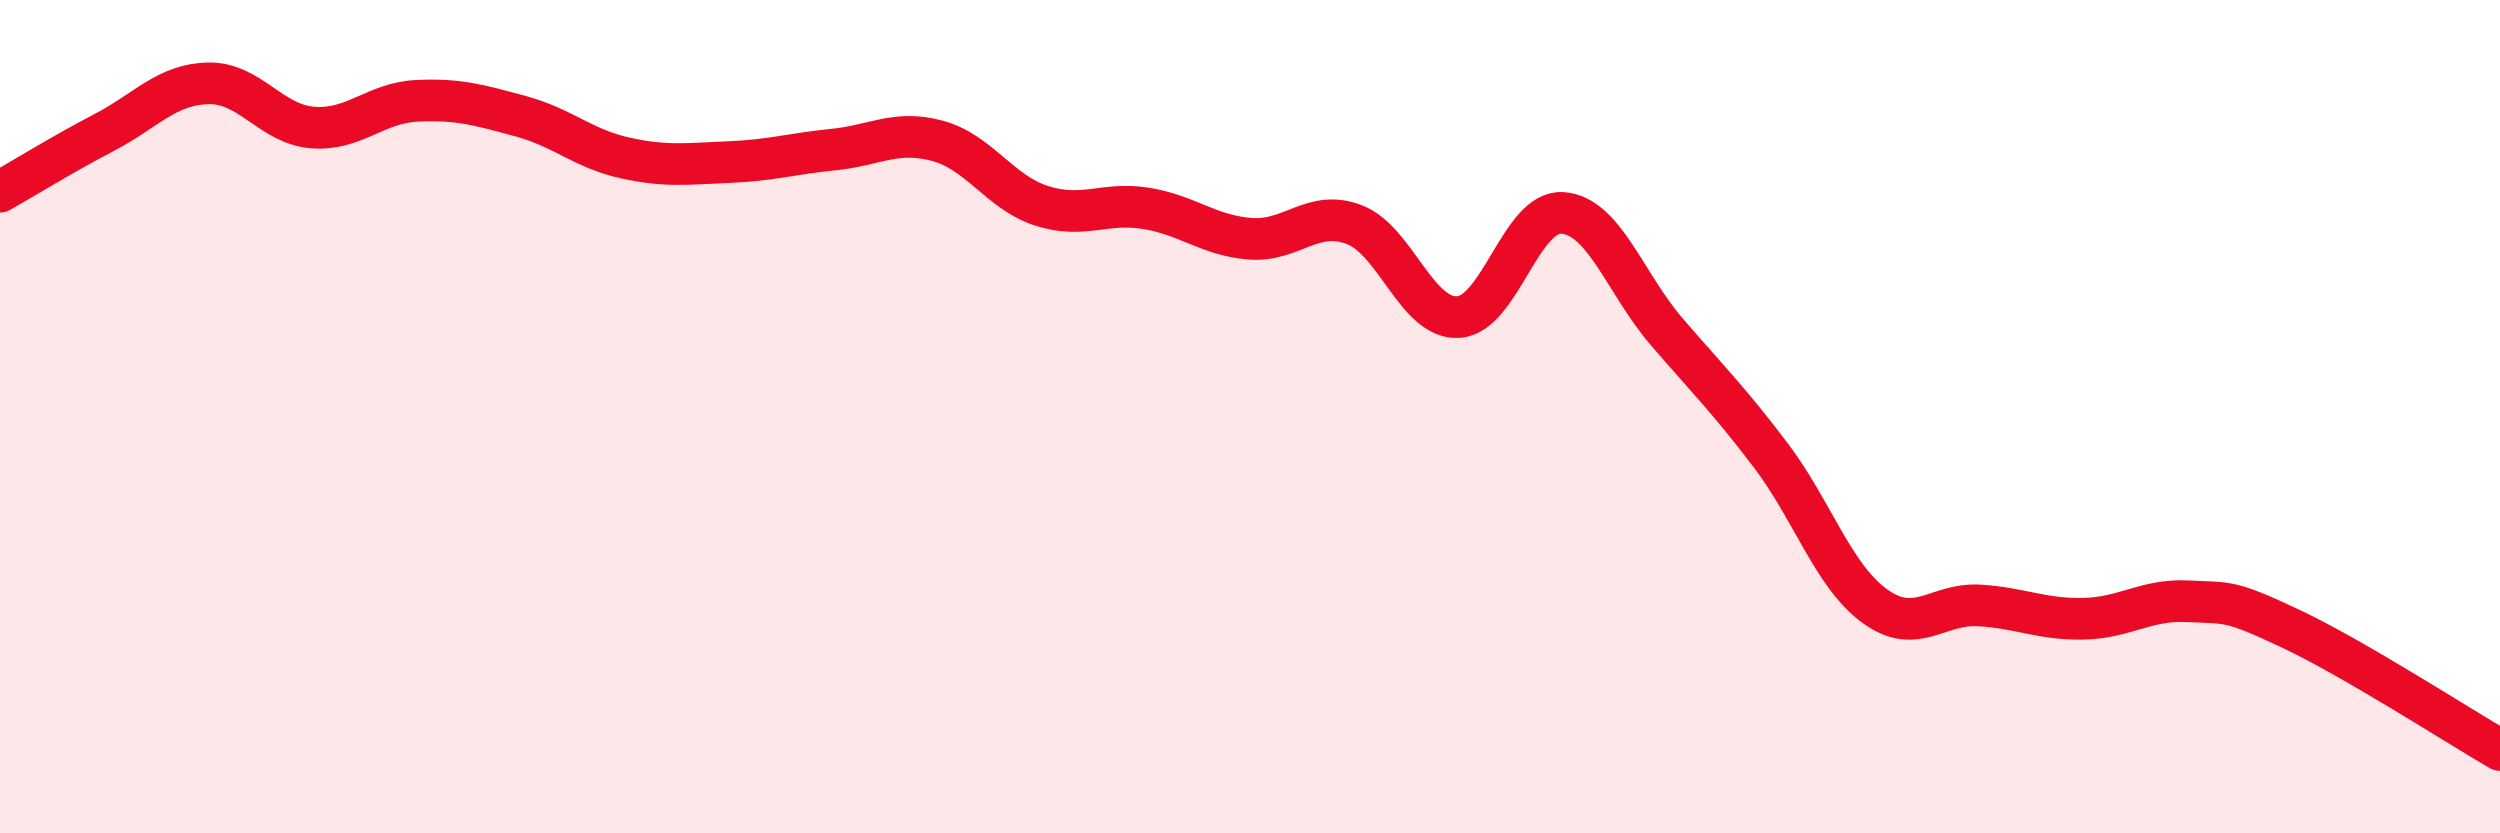
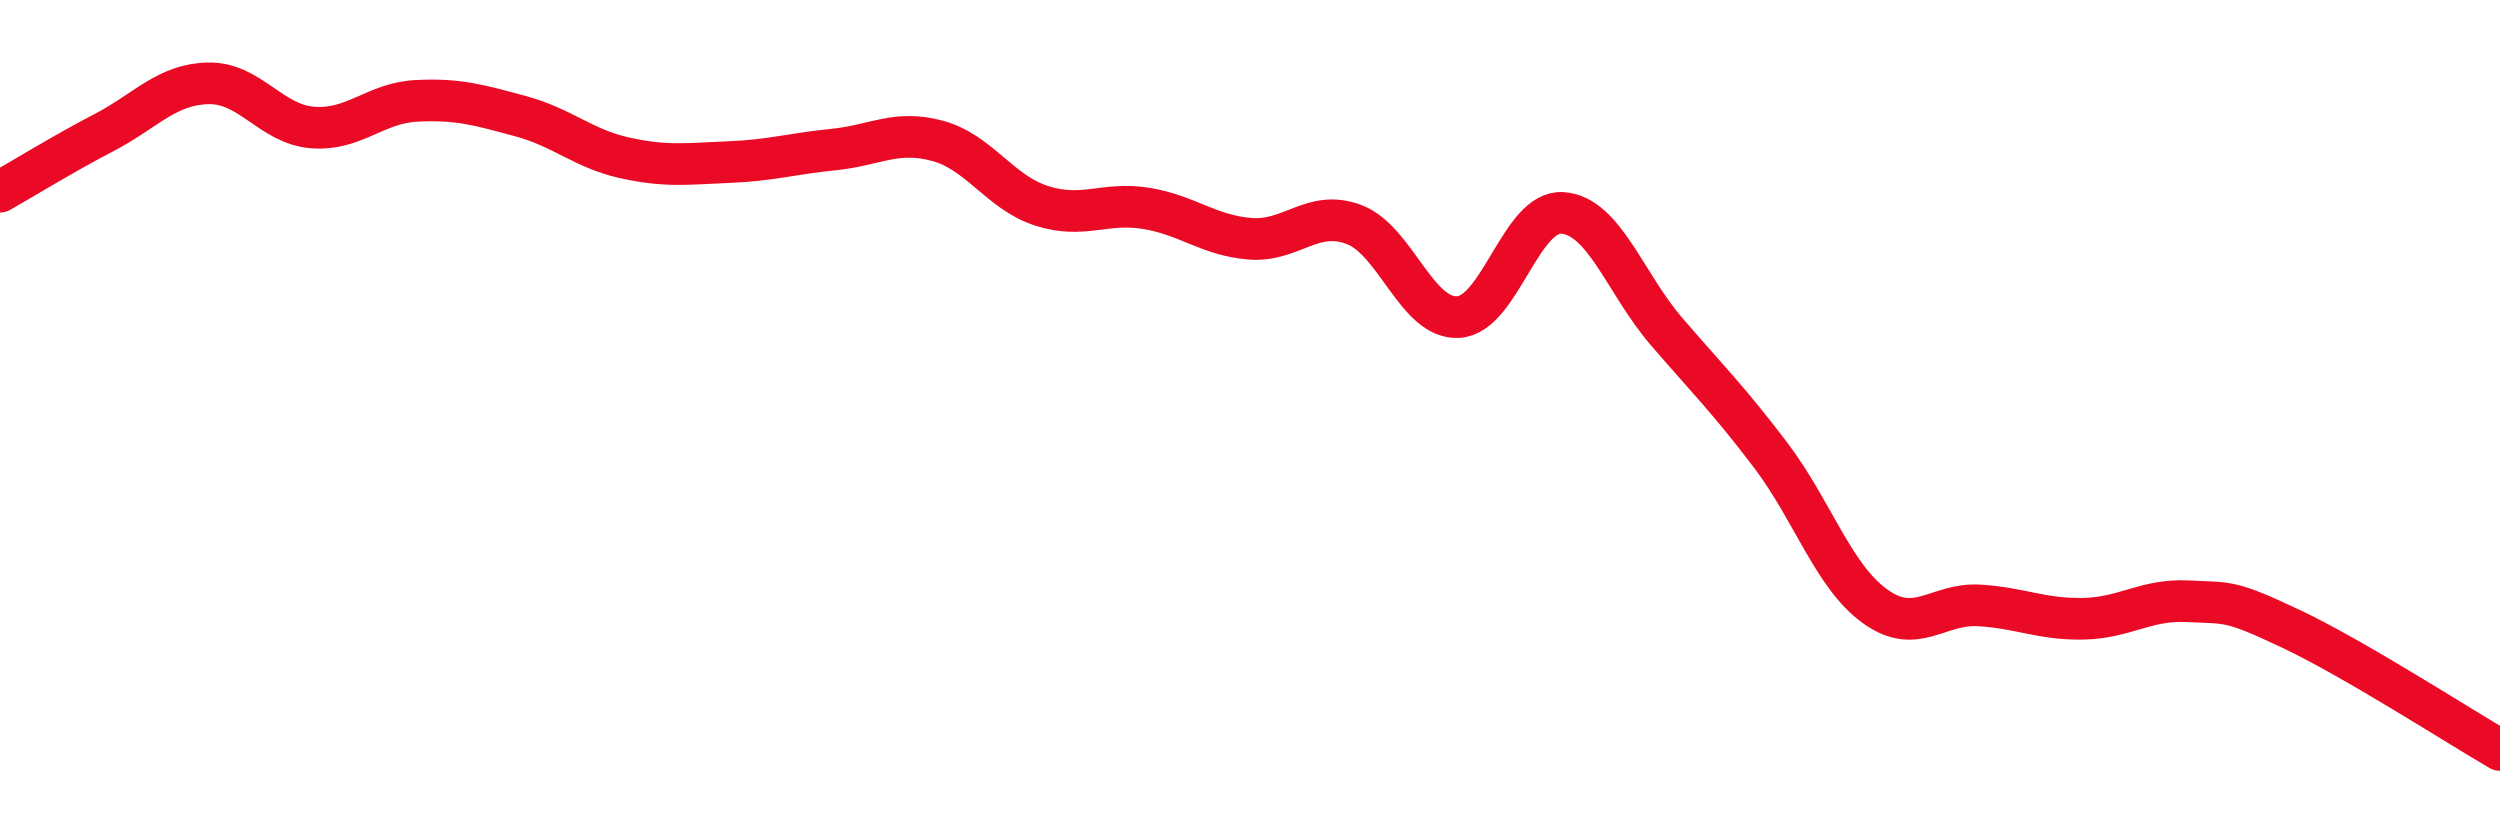
<svg xmlns="http://www.w3.org/2000/svg" width="60" height="20" viewBox="0 0 60 20">
-   <path d="M 0,4.6 C 0.5,4.32 1.5,3.7 2.5,3.18 C 3.5,2.66 4,2.02 5,2 C 6,1.98 6.5,2.98 7.5,3.06 C 8.5,3.14 9,2.47 10,2.42 C 11,2.37 11.5,2.52 12.5,2.79 C 13.5,3.06 14,3.57 15,3.79 C 16,4.01 16.5,3.93 17.5,3.89 C 18.5,3.85 19,3.69 20,3.59 C 21,3.49 21.5,3.11 22.5,3.38 C 23.5,3.65 24,4.62 25,4.94 C 26,5.26 26.5,4.84 27.5,5 C 28.5,5.16 29,5.65 30,5.73 C 31,5.81 31.5,5.01 32.5,5.39 C 33.5,5.77 34,7.67 35,7.61 C 36,7.55 36.5,5.04 37.5,5.11 C 38.5,5.18 39,6.8 40,7.96 C 41,9.12 41.5,9.61 42.5,10.93 C 43.5,12.25 44,13.83 45,14.55 C 46,15.27 46.5,14.47 47.5,14.53 C 48.5,14.59 49,14.87 50,14.85 C 51,14.83 51.5,14.38 52.5,14.43 C 53.5,14.48 53.5,14.39 55,15.1 C 56.5,15.81 59,17.42 60,18L60 20L0 20Z" fill="#EB0A25" opacity="0.1" stroke-linecap="round" stroke-linejoin="round" />
  <path d="M 0,4.6 C 0.5,4.32 1.5,3.7 2.5,3.18 C 3.5,2.66 4,2.02 5,2 C 6,1.98 6.5,2.98 7.5,3.06 C 8.5,3.14 9,2.47 10,2.42 C 11,2.37 11.5,2.52 12.5,2.79 C 13.5,3.06 14,3.57 15,3.79 C 16,4.01 16.5,3.93 17.5,3.89 C 18.5,3.85 19,3.69 20,3.59 C 21,3.49 21.5,3.11 22.5,3.38 C 23.5,3.65 24,4.62 25,4.94 C 26,5.26 26.5,4.84 27.5,5 C 28.5,5.16 29,5.65 30,5.73 C 31,5.81 31.5,5.01 32.5,5.39 C 33.5,5.77 34,7.67 35,7.61 C 36,7.55 36.5,5.04 37.5,5.11 C 38.5,5.18 39,6.8 40,7.96 C 41,9.12 41.5,9.61 42.5,10.93 C 43.5,12.25 44,13.83 45,14.55 C 46,15.27 46.5,14.47 47.5,14.53 C 48.5,14.59 49,14.87 50,14.85 C 51,14.83 51.5,14.38 52.5,14.43 C 53.5,14.48 53.5,14.39 55,15.1 C 56.5,15.81 59,17.42 60,18" stroke="#EB0A25" stroke-width="1" fill="none" stroke-linecap="round" stroke-linejoin="round" />
</svg>